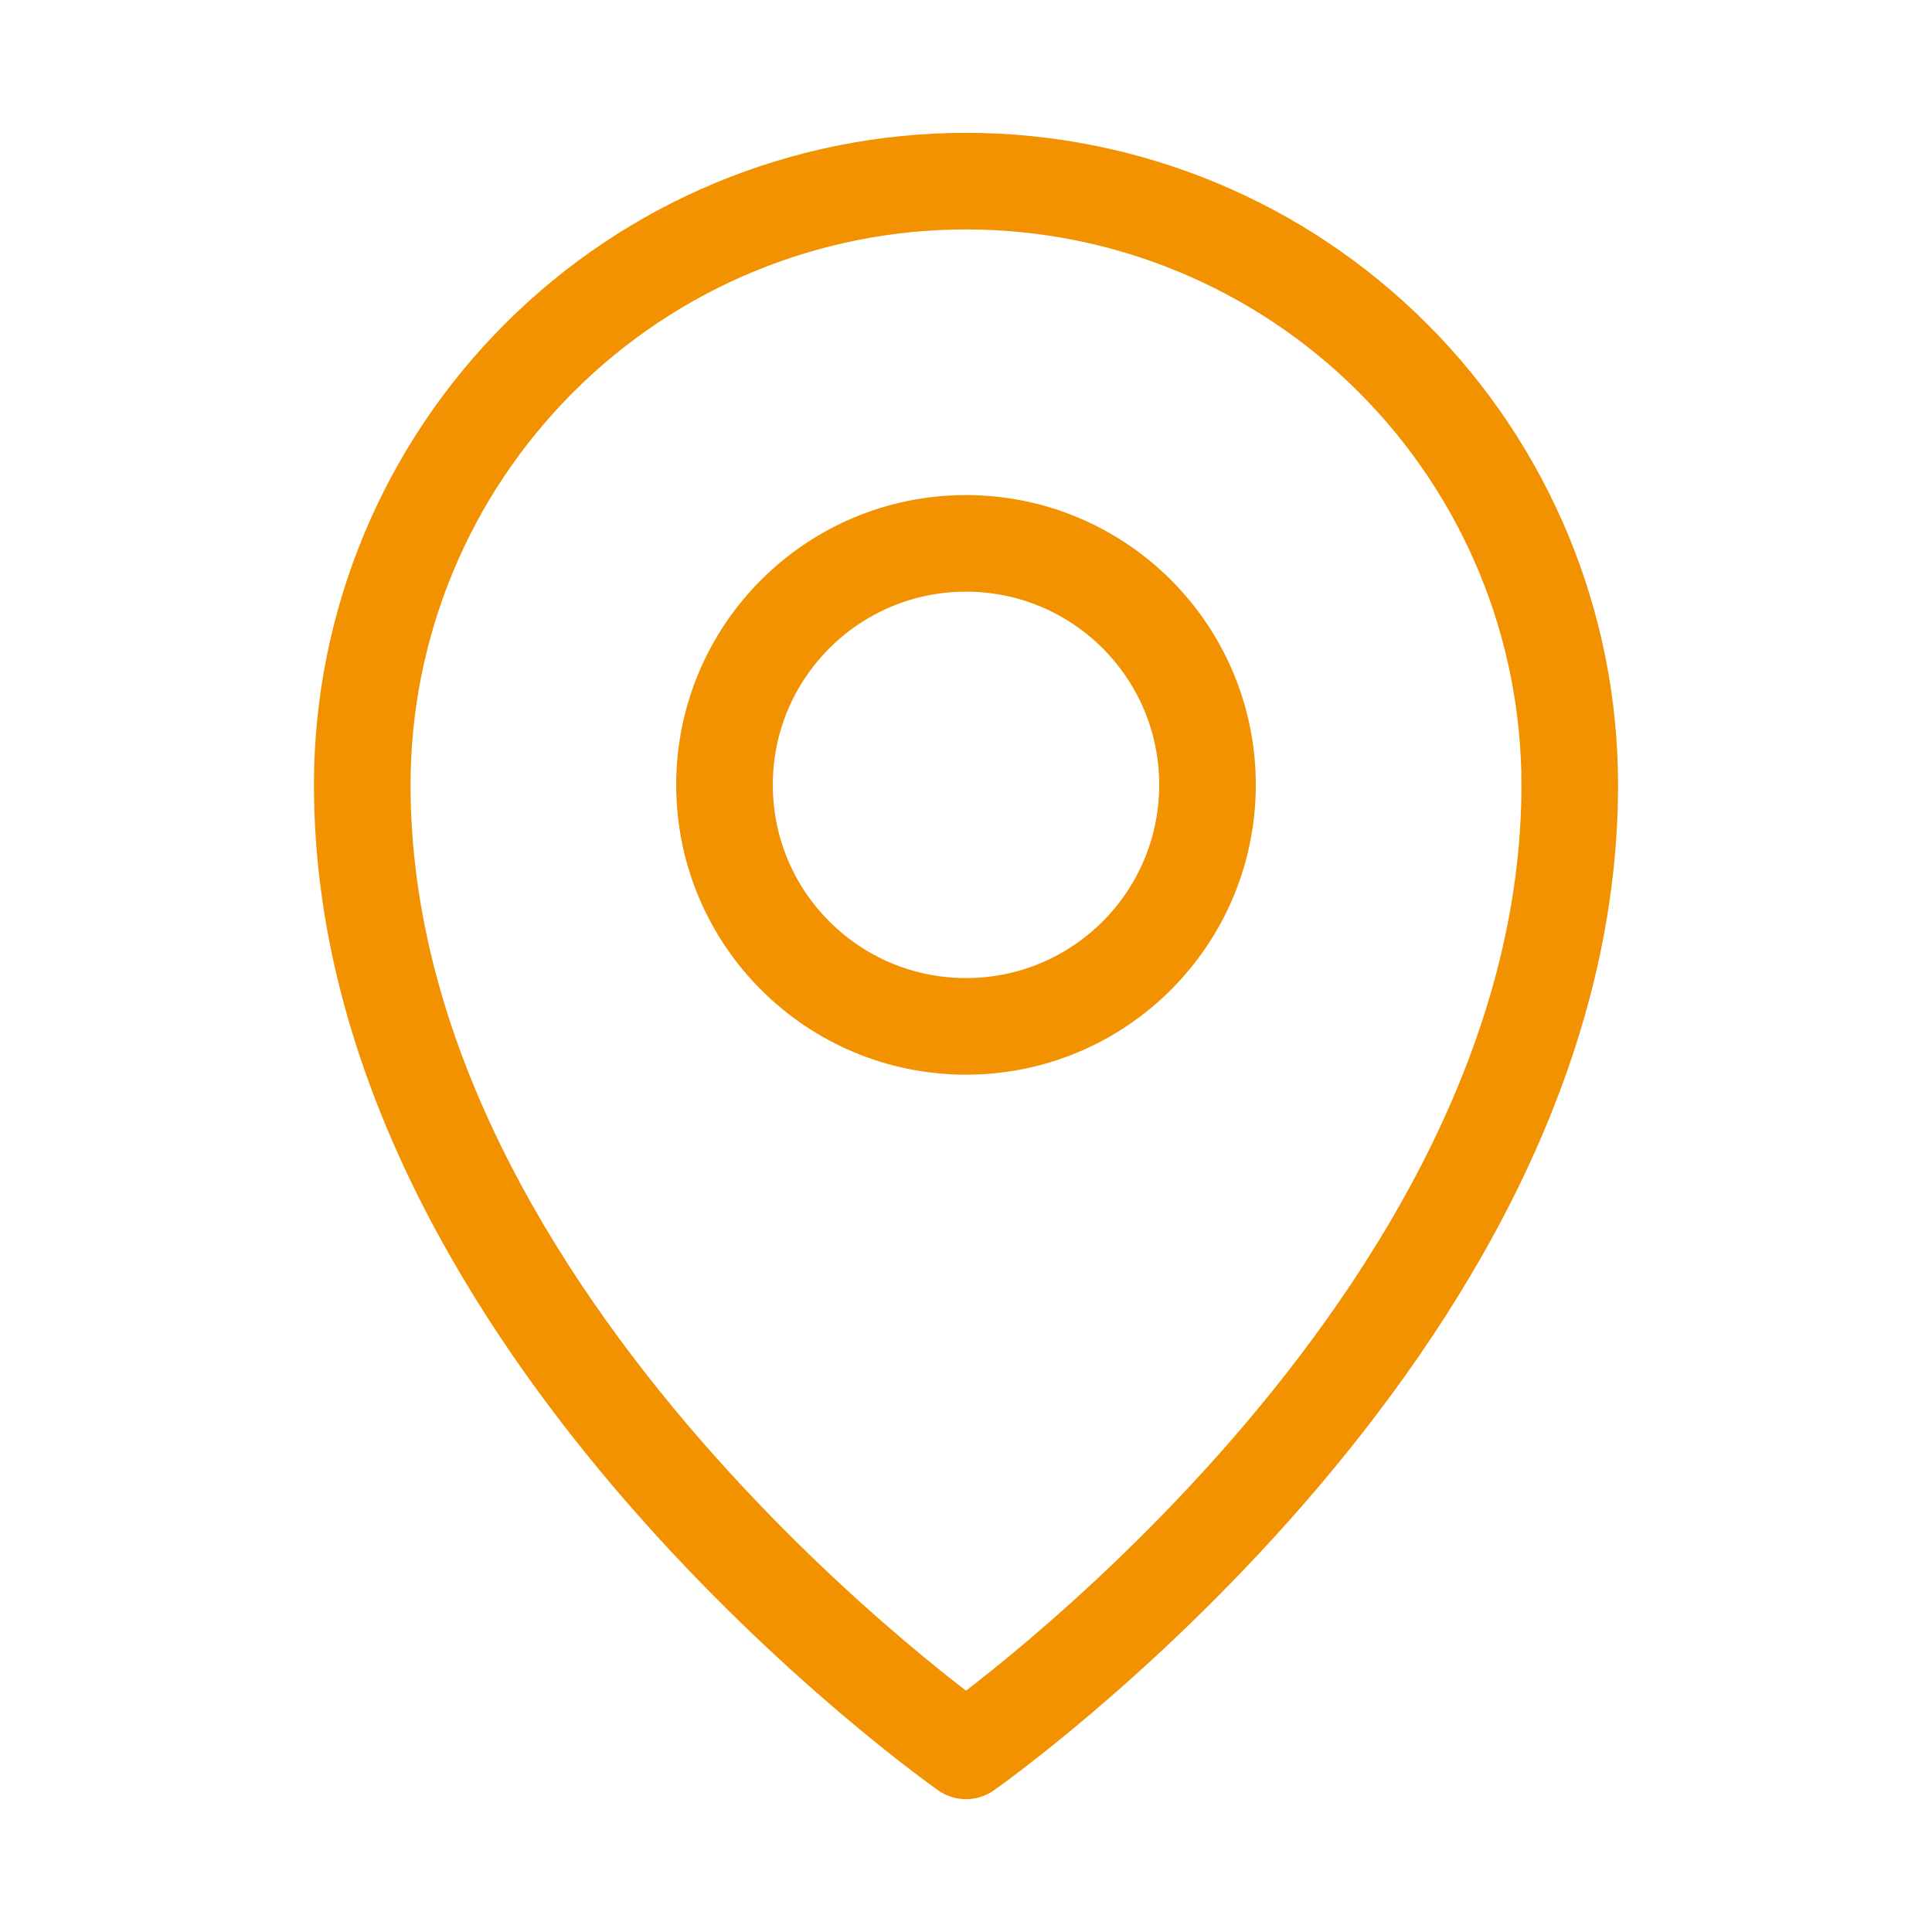
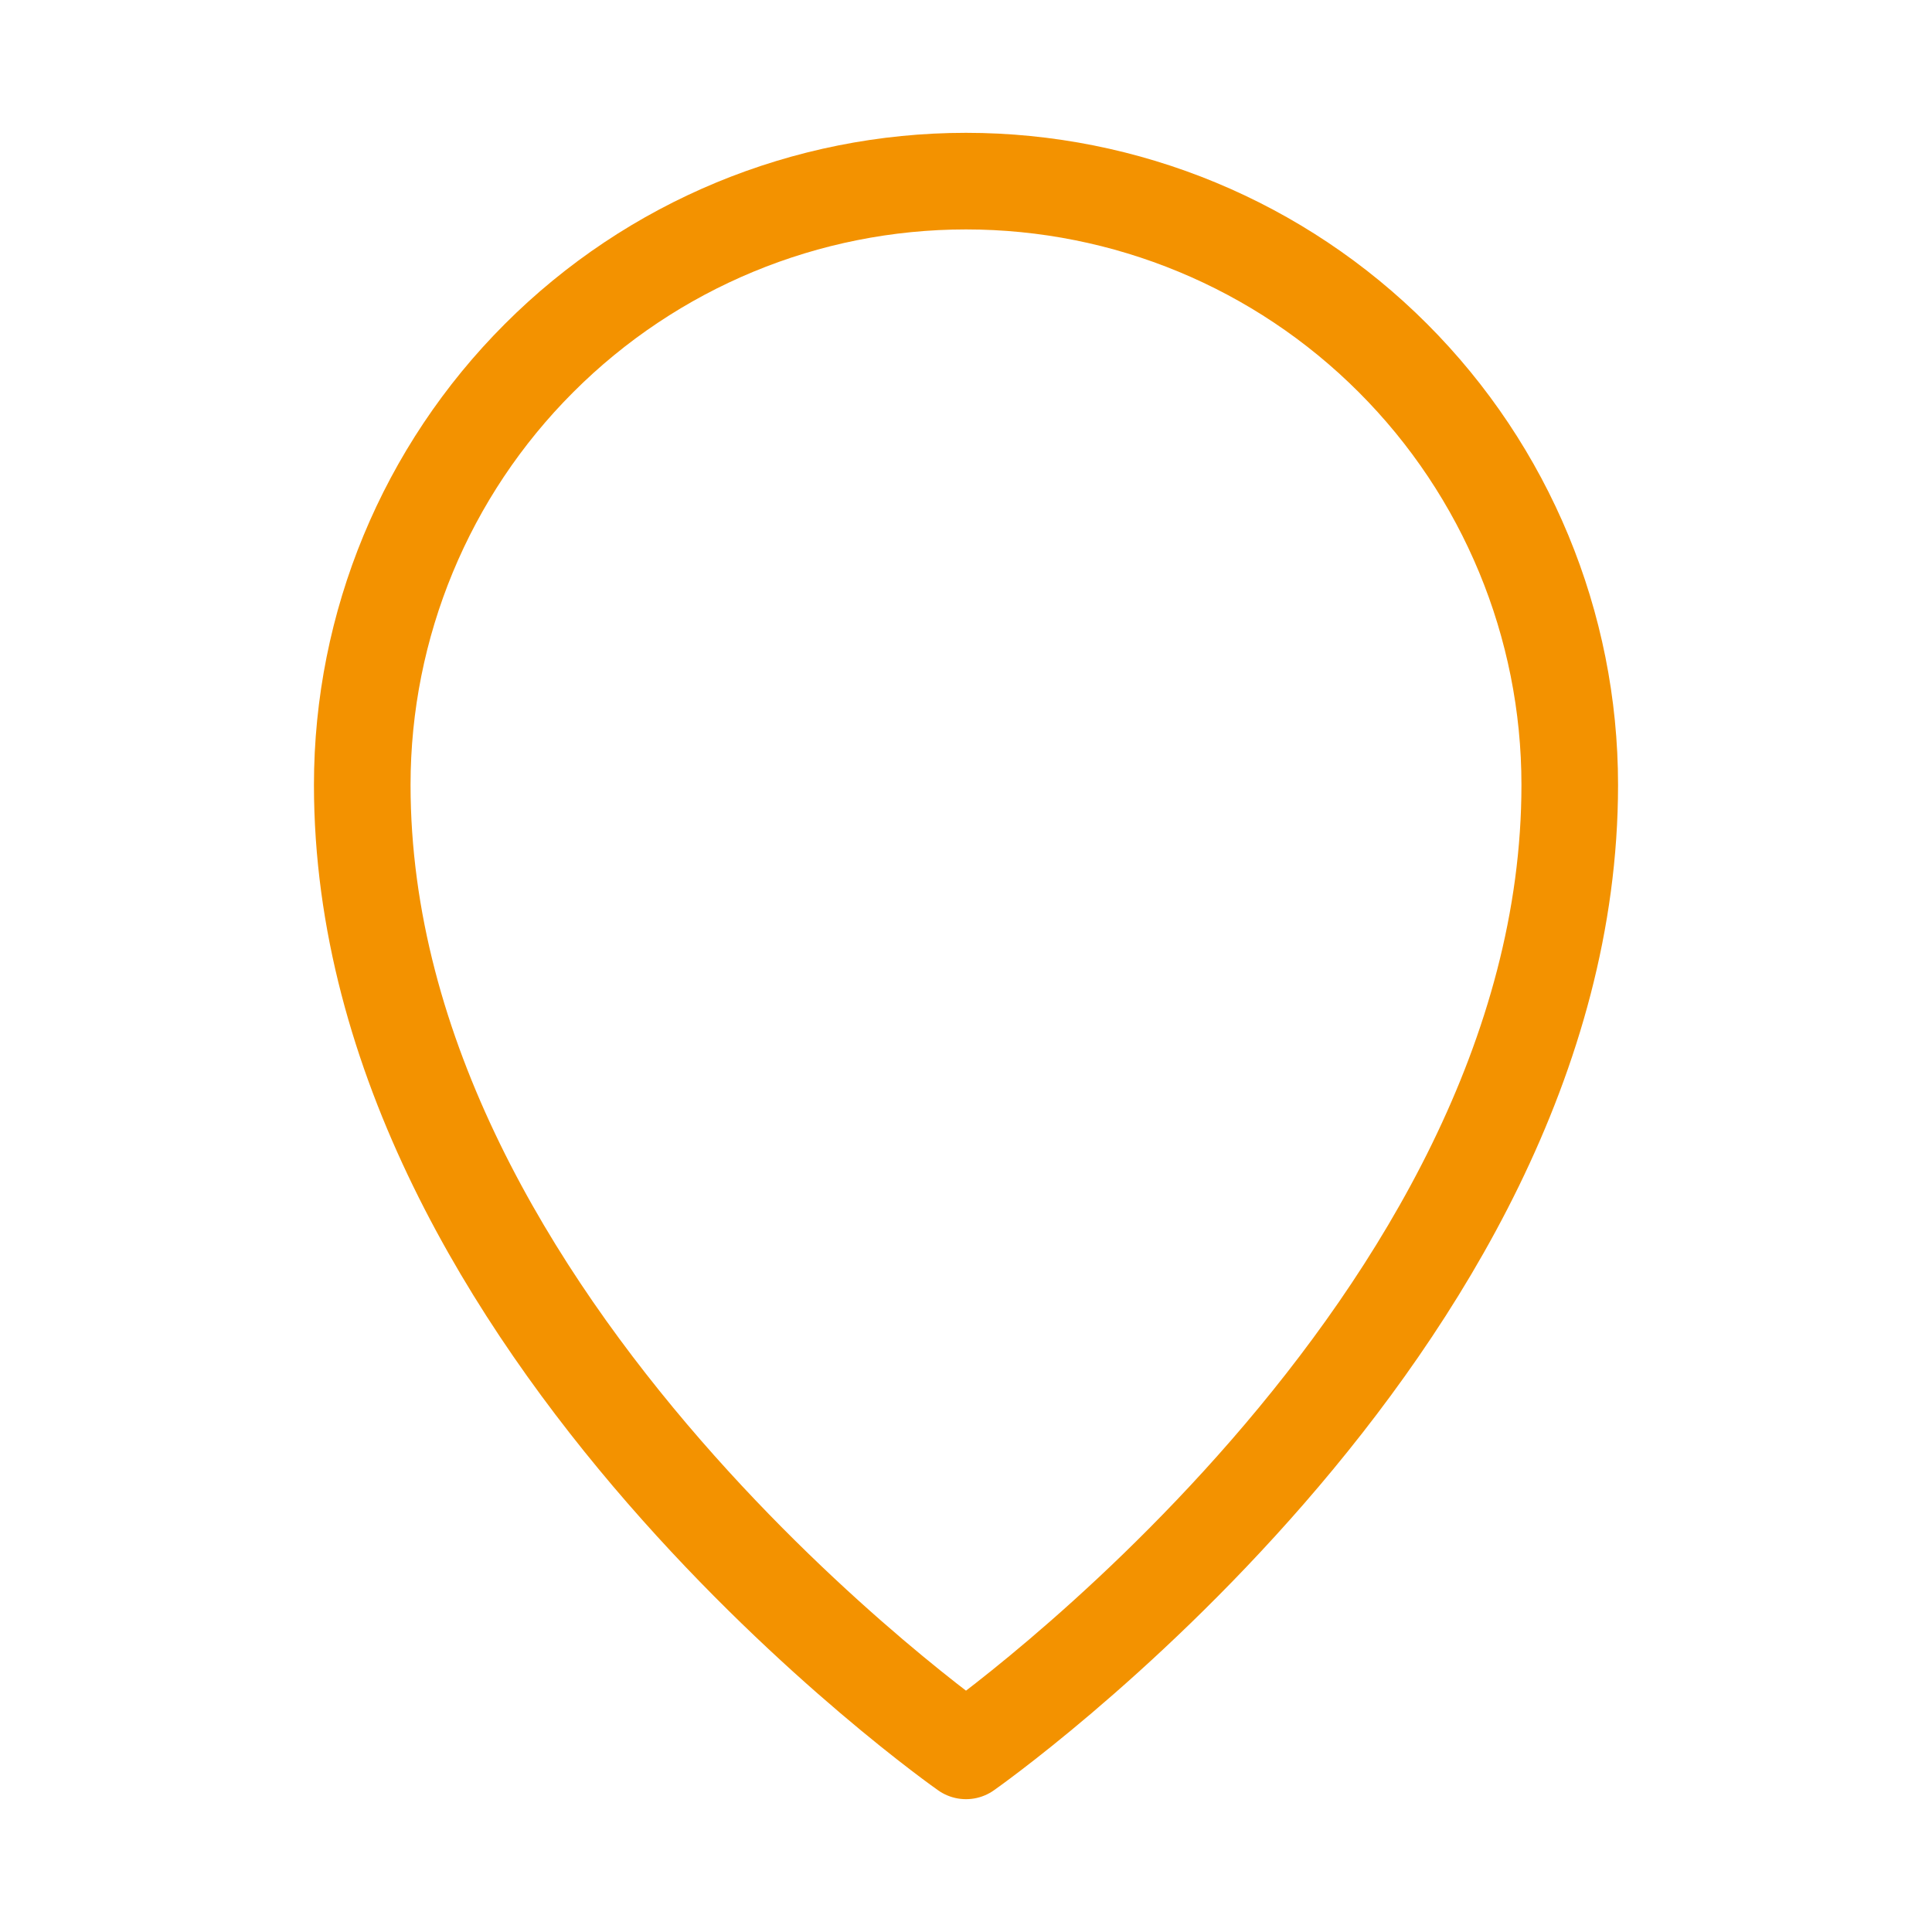
<svg xmlns="http://www.w3.org/2000/svg" width="20" height="20" viewBox="0 0 20 20" fill="none">
  <g id="MapPin">
-     <path id="Vector" d="M10 10.625C11.381 10.625 12.5 9.506 12.5 8.125C12.5 6.744 11.381 5.625 10 5.625C8.619 5.625 7.5 6.744 7.5 8.125C7.5 9.506 8.619 10.625 10 10.625Z" stroke="#F39200" stroke-linecap="round" stroke-linejoin="round" />
    <path id="Vector_2" d="M16.25 8.125C16.25 13.75 10 18.125 10 18.125C10 18.125 3.75 13.75 3.75 8.125C3.75 6.467 4.408 4.878 5.581 3.706C6.753 2.533 8.342 1.875 10 1.875C11.658 1.875 13.247 2.533 14.419 3.706C15.591 4.878 16.25 6.467 16.25 8.125V8.125Z" stroke="#F39200" stroke-linecap="round" stroke-linejoin="round" />
  </g>
</svg>